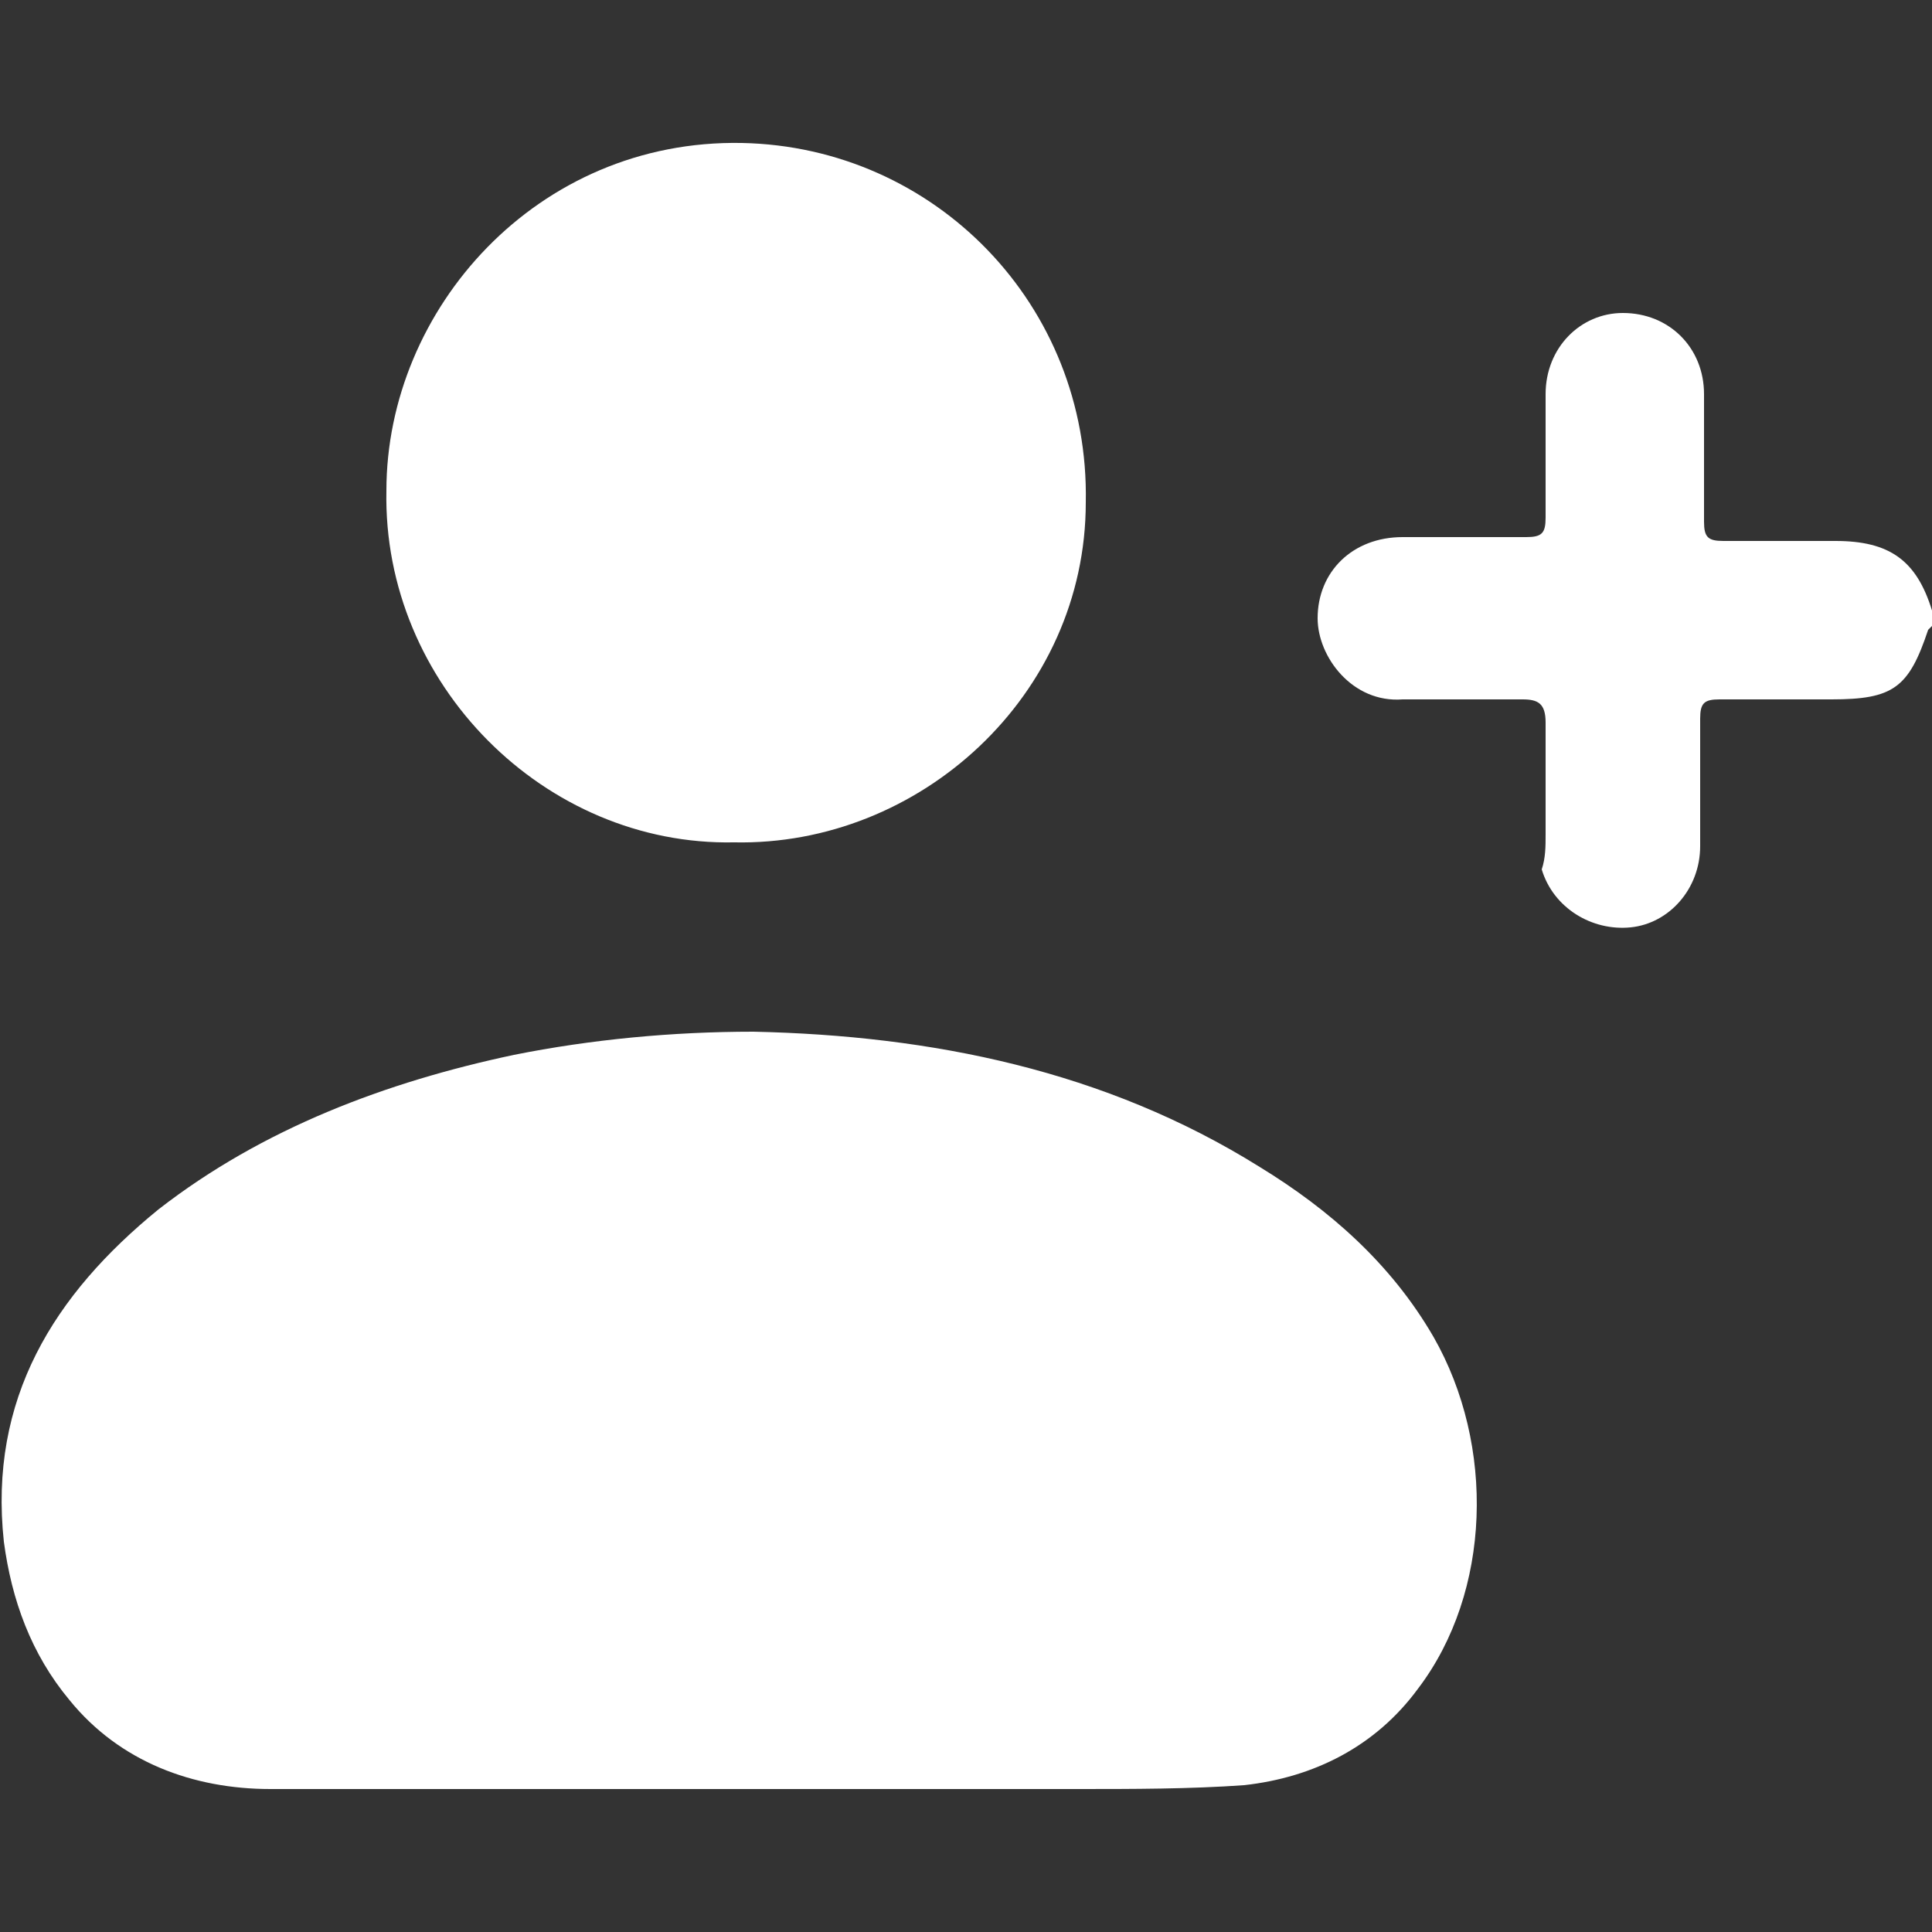
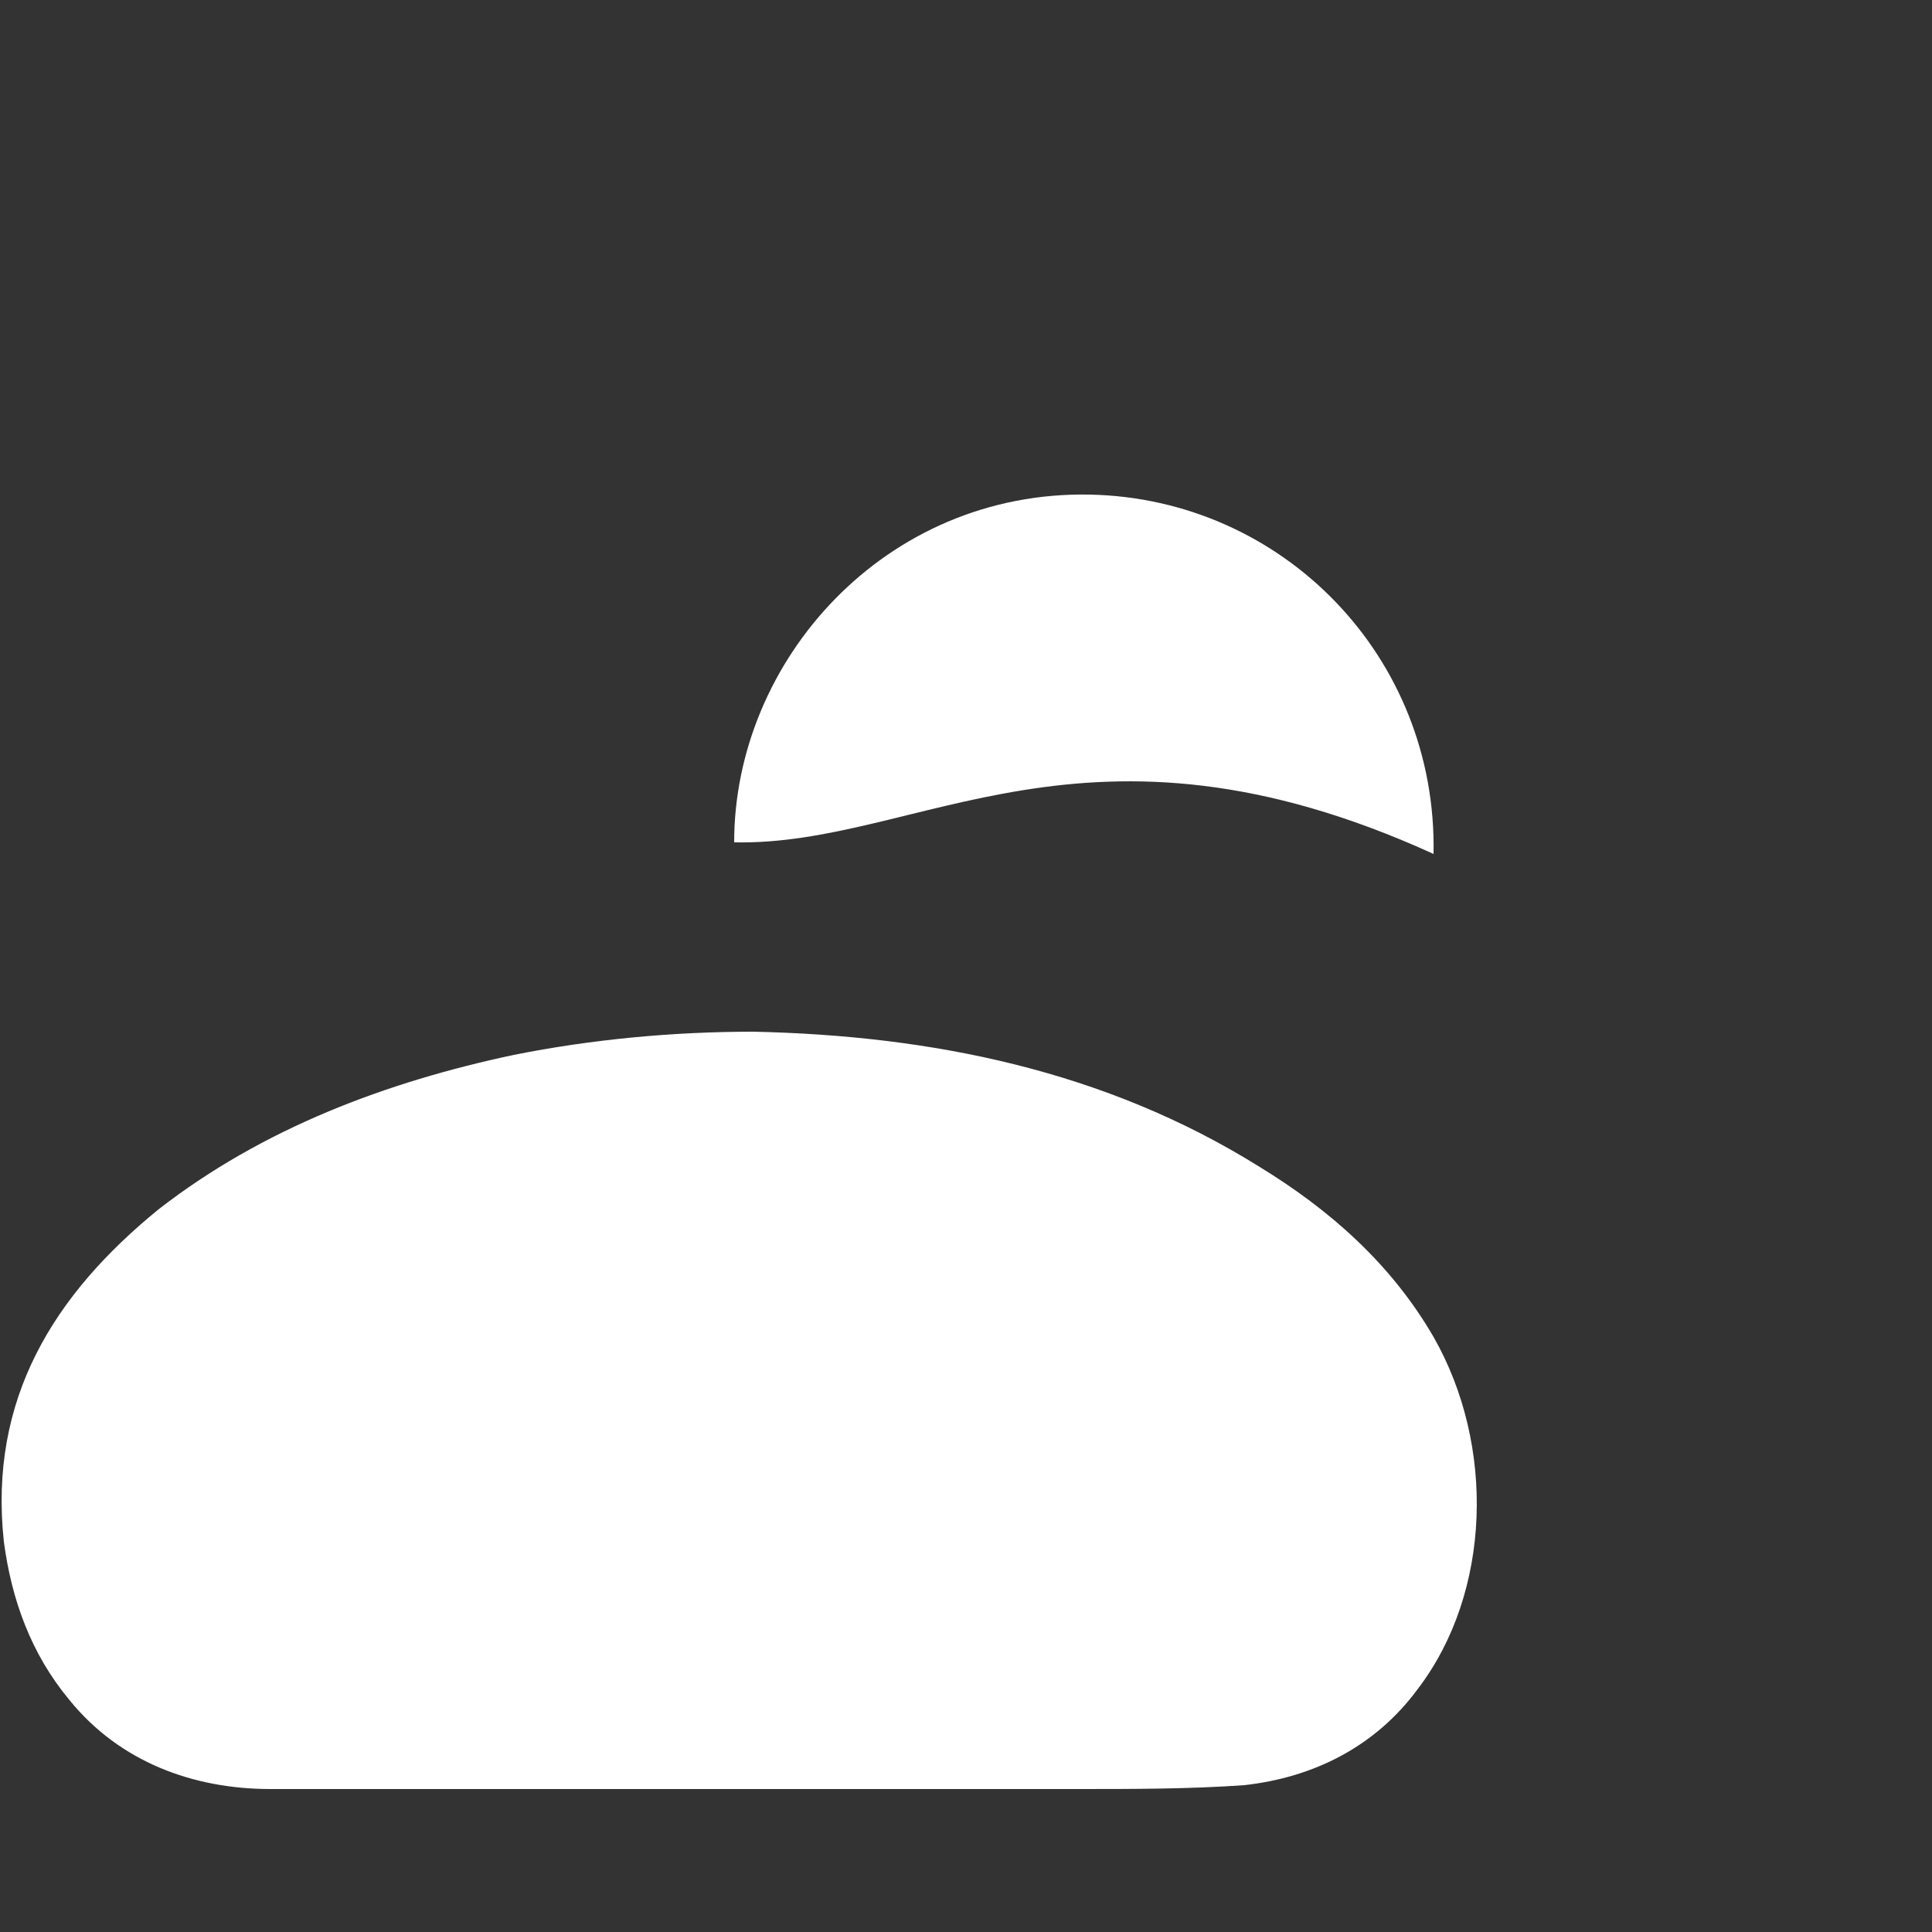
<svg xmlns="http://www.w3.org/2000/svg" version="1.1" id="Capa_1" x="0px" y="0px" viewBox="0 0 50 50" style="enable-background:new 0 0 50 50;" xml:space="preserve">
  <rect x="0" y="0" width="50" height="50" fill="#333333" stroke="none" />
  <style type="text/css">
	.st0{fill:#FFFFFF;}
</style>
  <g>
-     <path class="st0" d="M50,16.2c0,0-0.1,0.1-0.1,0.1c-0.5,1.5-0.9,1.8-2.5,1.8c-1,0-1.9,0-2.9,0c-0.4,0-0.5,0.1-0.5,0.5   c0,1.1,0,2.2,0,3.3c0,1.1-0.8,2-1.8,2.1c-1,0.1-2-0.5-2.3-1.5C40,22.2,40,21.9,40,21.6c0-1,0-2,0-2.9c0-0.5-0.2-0.6-0.6-0.6   c-1,0-2.1,0-3.1,0c-1.3,0.1-2.2-1.1-2.2-2.1c0-1.2,0.9-2.1,2.2-2.1c1.1,0,2.1,0,3.2,0c0.4,0,0.5-0.1,0.5-0.5c0-1.1,0-2.2,0-3.2   c0-1.2,0.9-2.1,2-2.1c1.2,0,2.1,0.9,2.1,2.1c0,1.1,0,2.2,0,3.3c0,0.4,0.1,0.5,0.5,0.5c1,0,1.9,0,2.9,0c1.4,0,2.1,0.5,2.5,1.8   c0,0.1,0.1,0.1,0.1,0.2C50,16.1,50,16.1,50,16.2z" />
    <path class="st0" d="M19.1,46.3c-4,0-8.1,0-12.1,0c-2,0-3.9-0.7-5.2-2.3c-1-1.2-1.5-2.6-1.7-4.1c-0.4-3.7,1.3-6.4,4-8.6   c2.7-2.1,5.9-3.3,9.2-4c2-0.4,4.1-0.6,6.2-0.6c4.6,0.1,9.1,1,13.1,3.5c1.8,1.1,3.4,2.5,4.5,4.4c1.6,2.8,1.5,6.6-0.4,9.1   c-1.1,1.5-2.7,2.3-4.5,2.5c-1.4,0.1-2.9,0.1-4.3,0.1C24.9,46.3,22,46.3,19.1,46.3C19.1,46.3,19.1,46.3,19.1,46.3z" />
-     <path class="st0" d="M19,21.8c-4.9,0.1-9.1-4.1-9-9.1c0-4.7,3.9-9.1,9.2-9c5,0.1,9,4.2,8.9,9.3C28.1,18,23.8,21.9,19,21.8z" />
+     <path class="st0" d="M19,21.8c0-4.7,3.9-9.1,9.2-9c5,0.1,9,4.2,8.9,9.3C28.1,18,23.8,21.9,19,21.8z" />
  </g>
</svg>